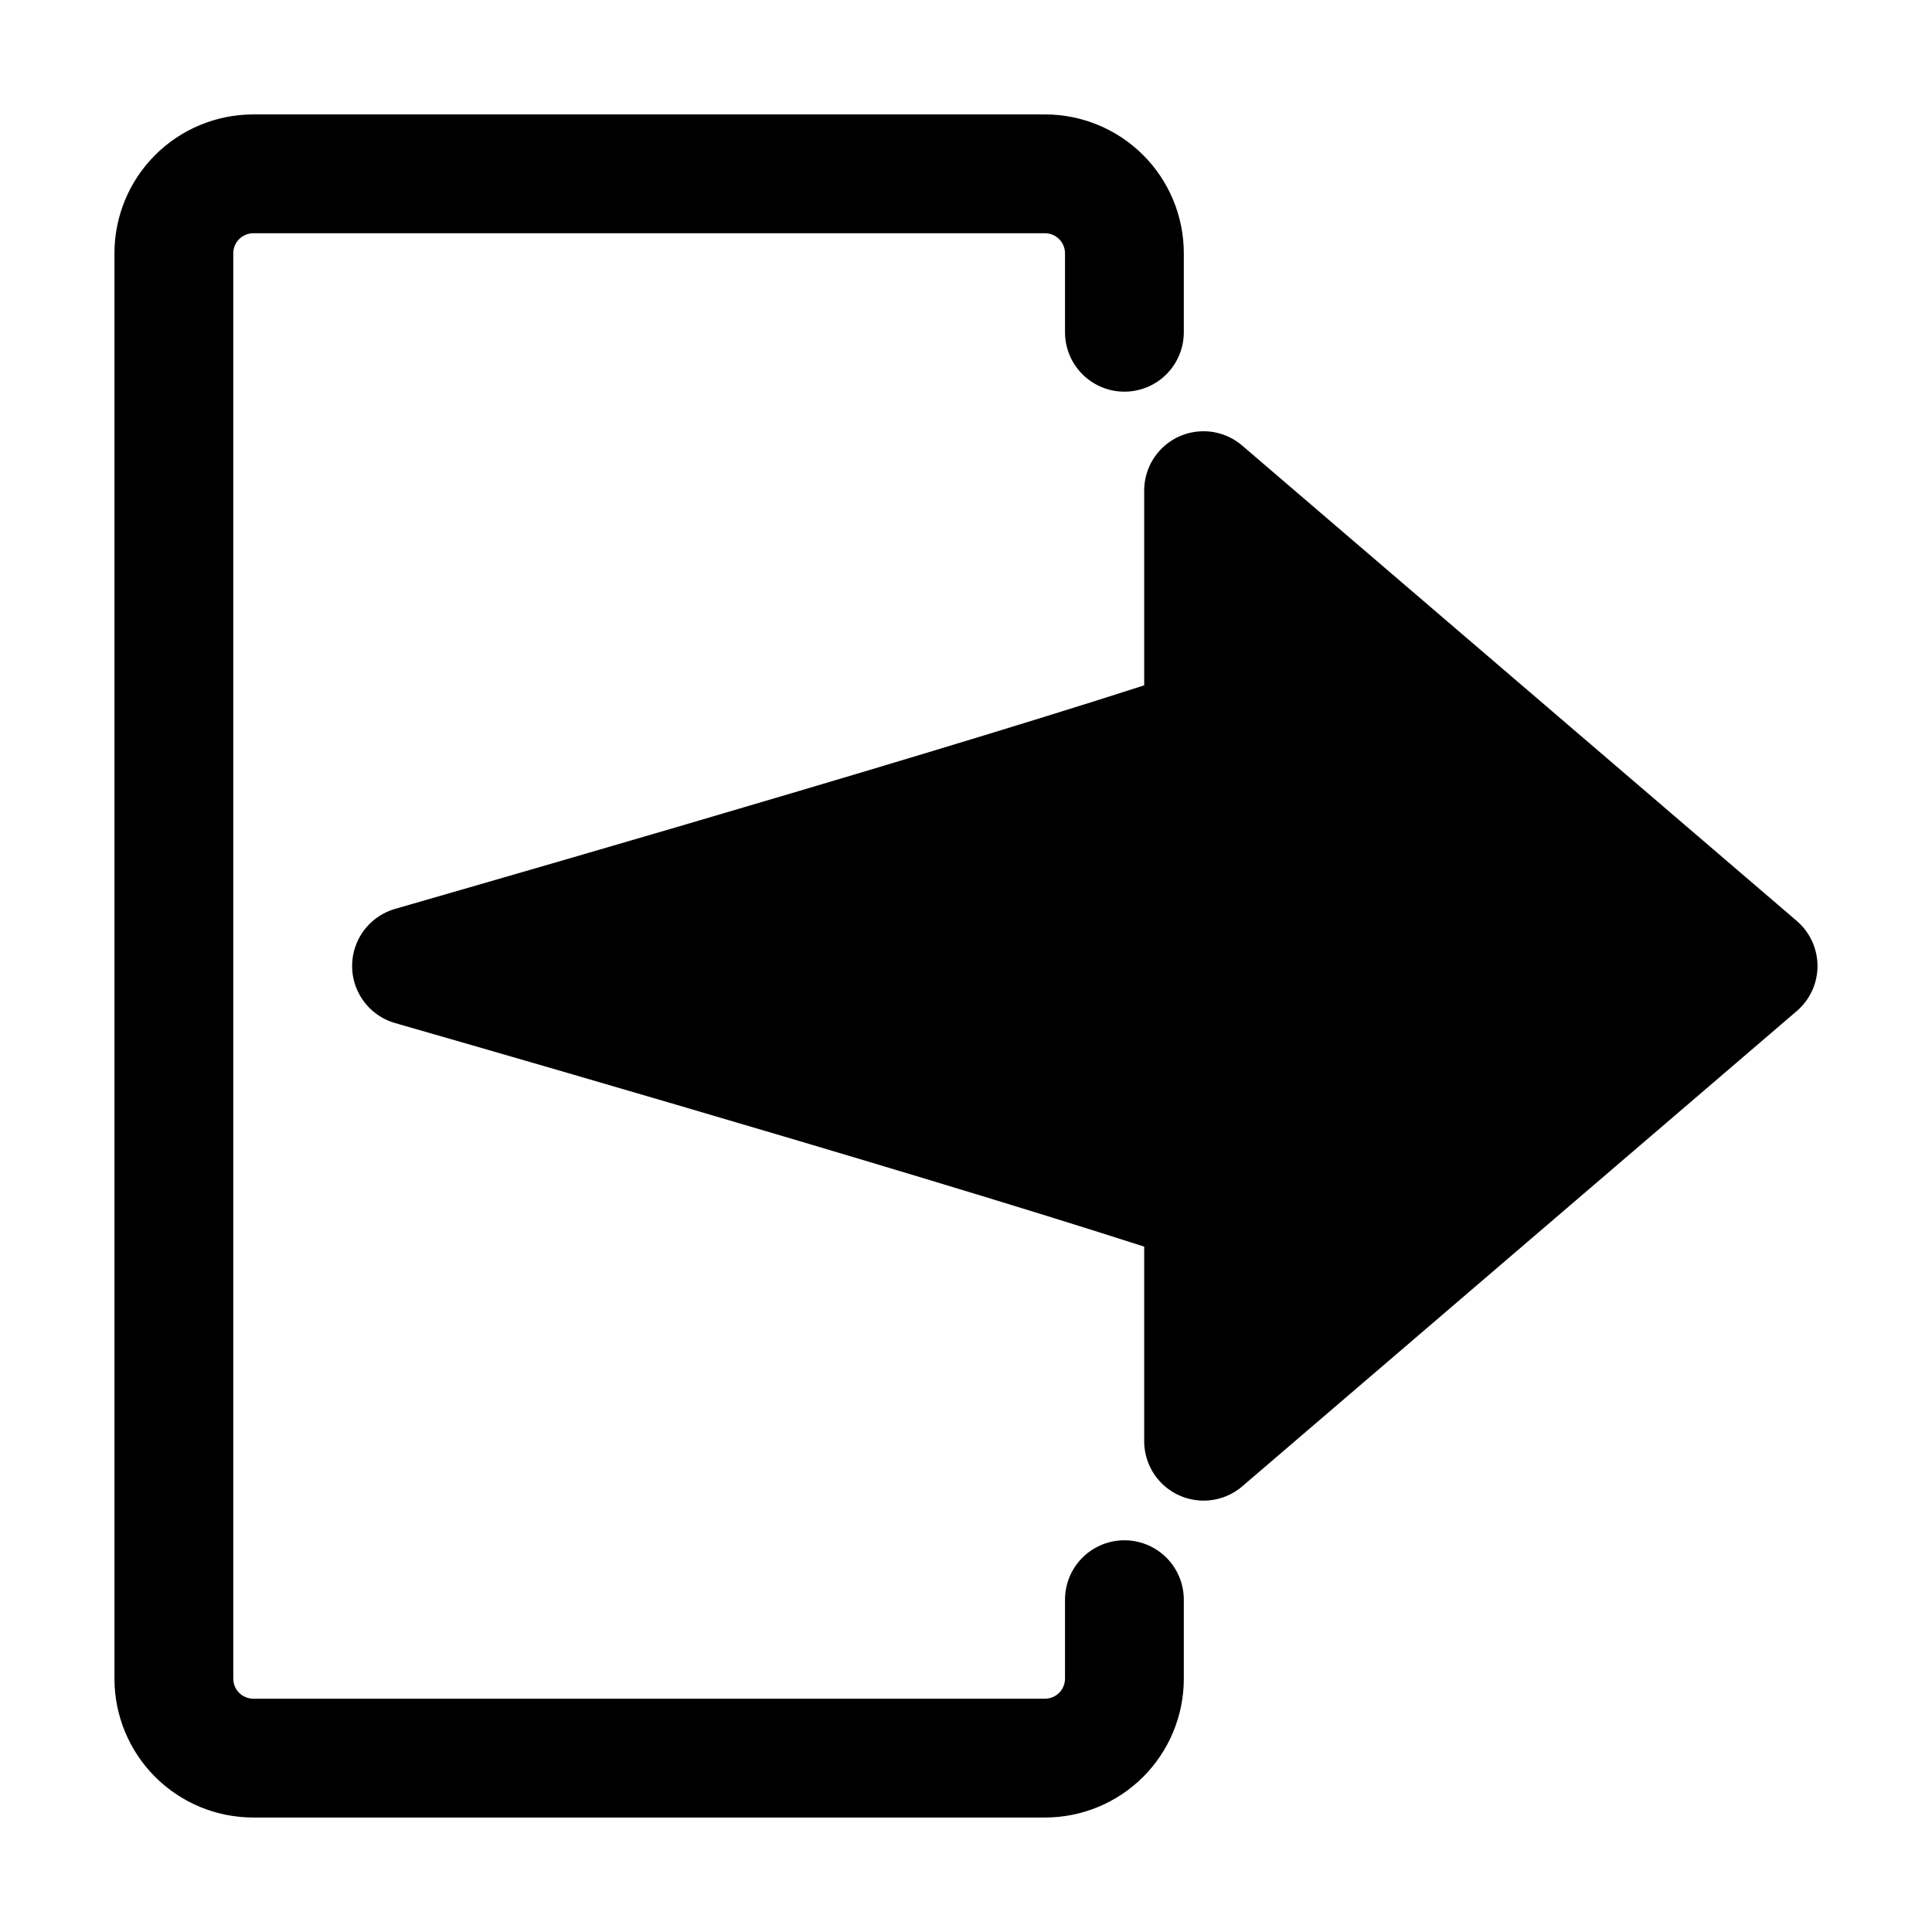
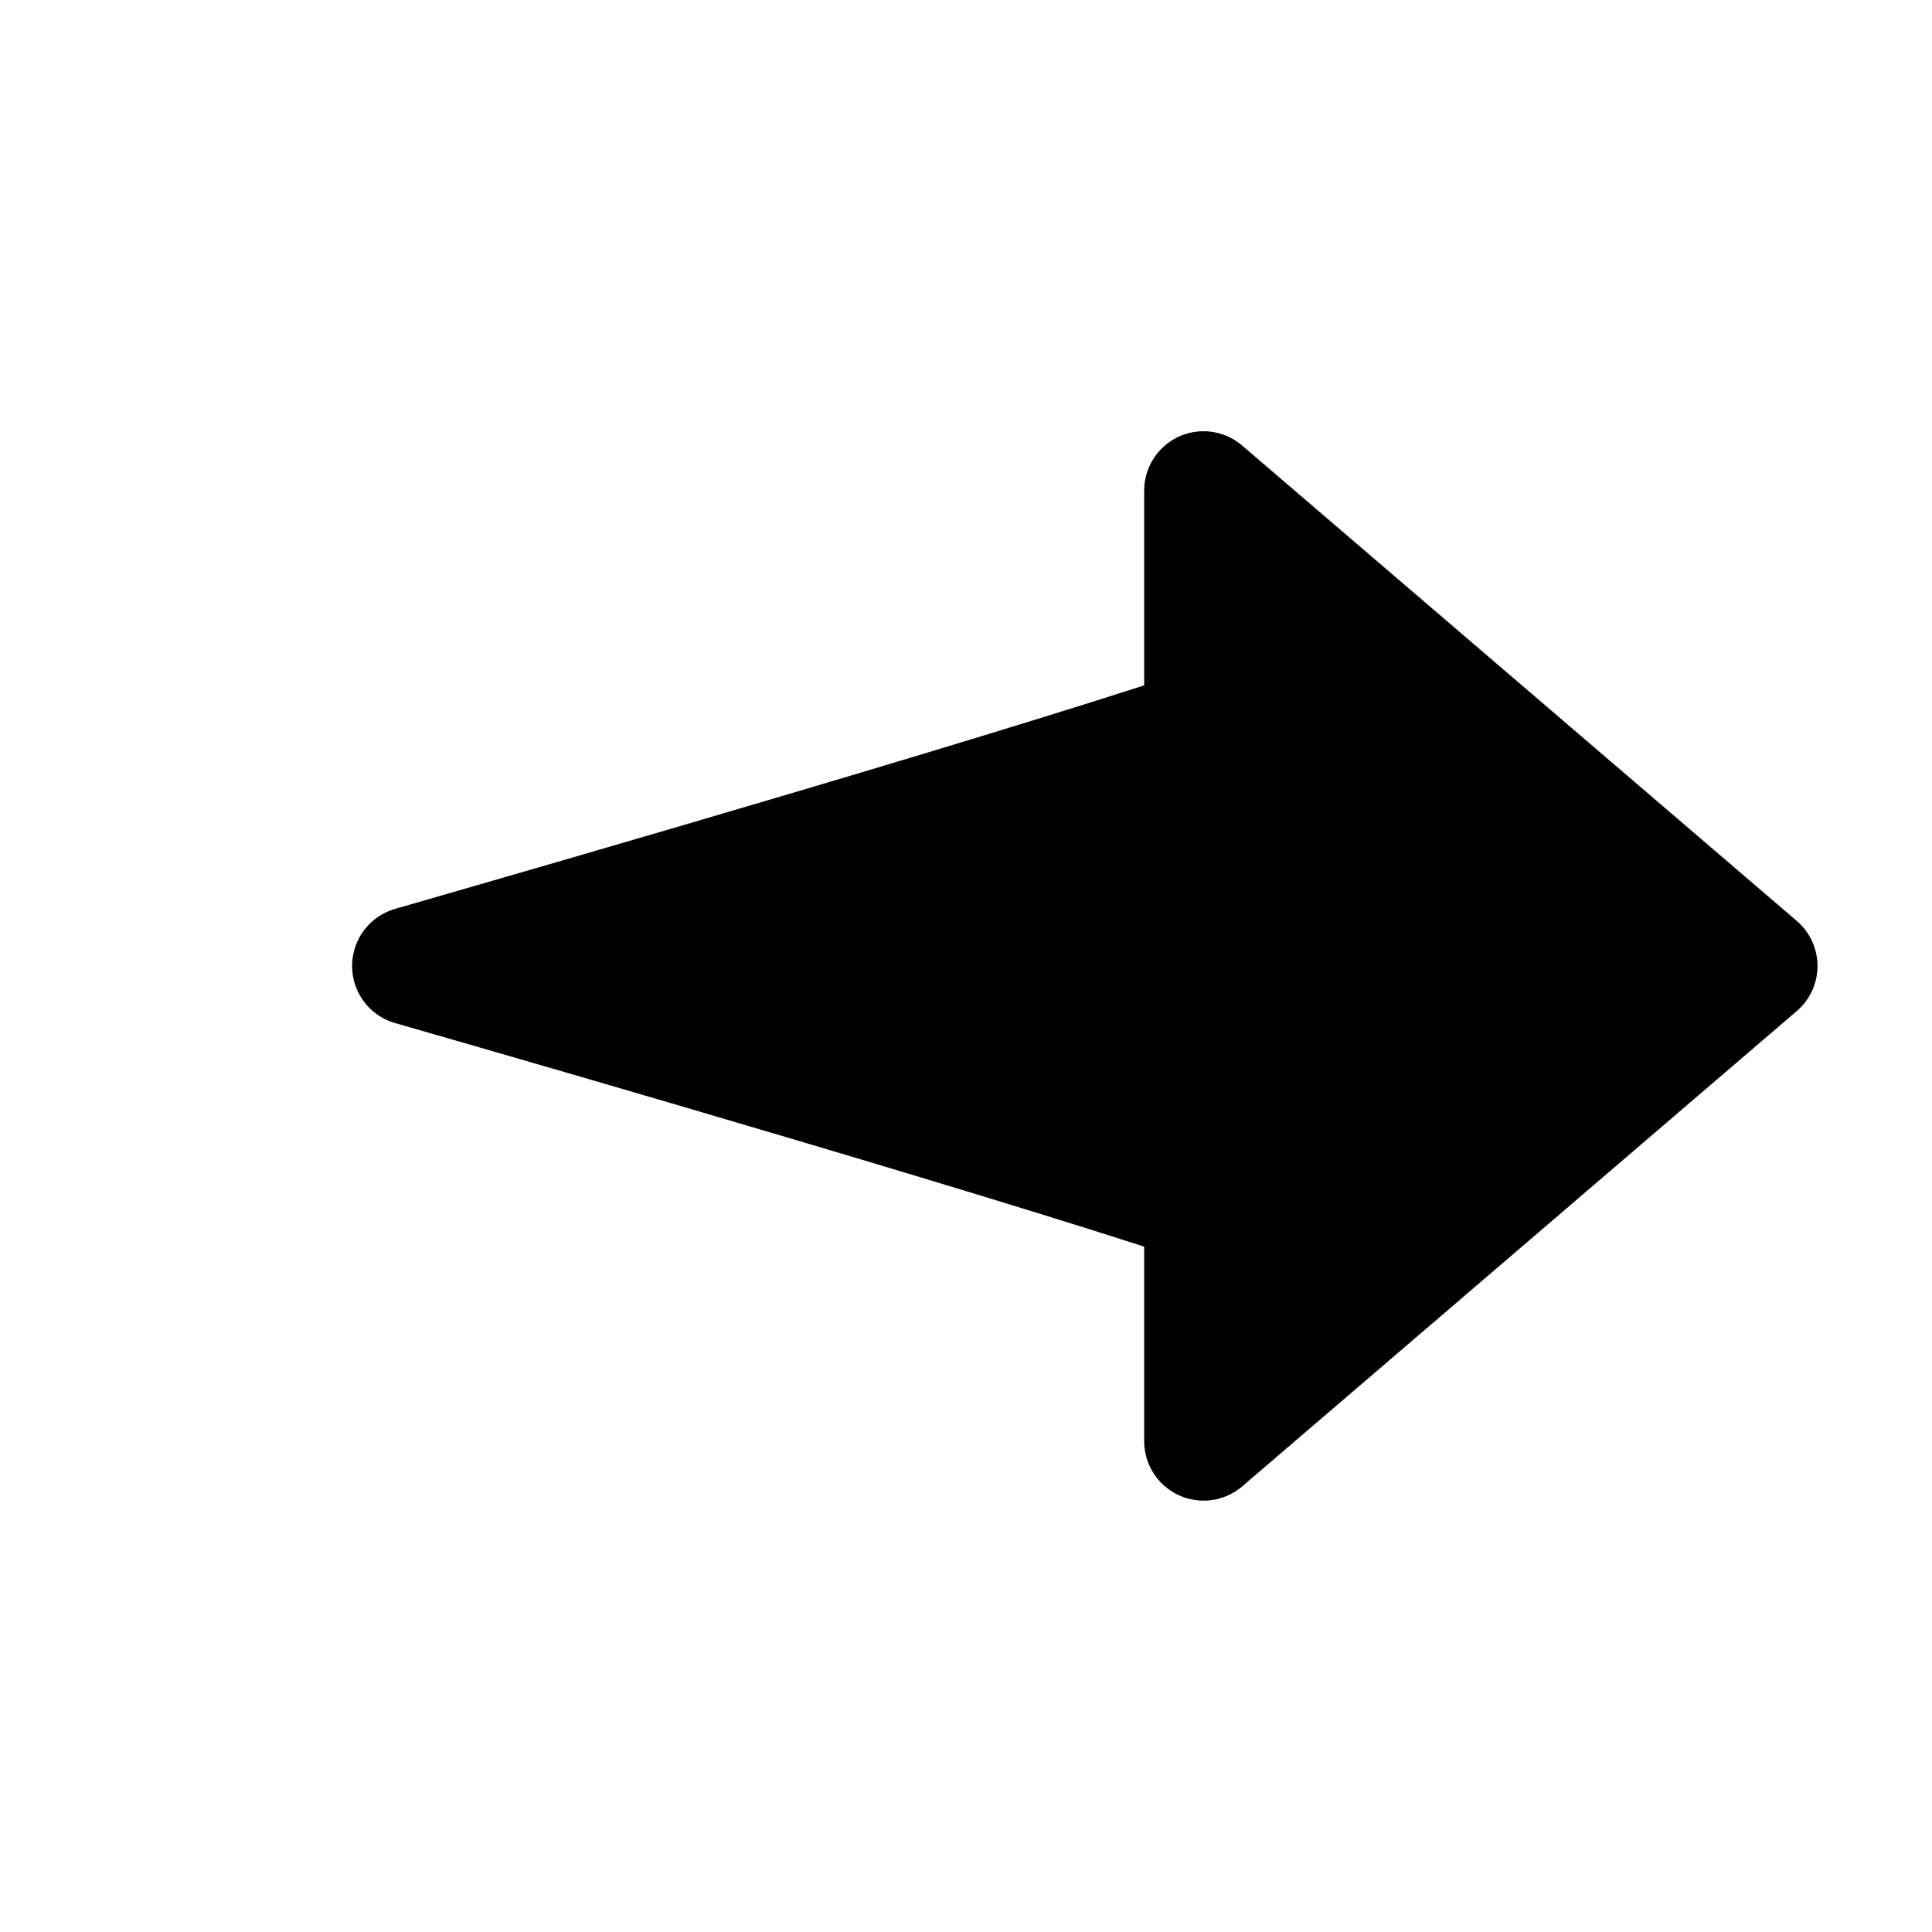
<svg xmlns="http://www.w3.org/2000/svg" fill="#000000" width="800px" height="800px" version="1.1" viewBox="144 144 512 512">
  <g>
-     <path d="m211.07 625.66h209.92c9.738-0.012 19.074-3.887 25.961-10.773s10.762-16.223 10.773-25.965v-20.992c0-5.625-3-10.82-7.871-13.633-4.871-2.812-10.875-2.812-15.746 0s-7.871 8.008-7.871 13.633v20.992c-0.035 2.887-2.363 5.215-5.246 5.25h-209.92c-2.883-0.035-5.215-2.363-5.25-5.25v-377.86c0.035-2.883 2.367-5.215 5.25-5.25h209.92c2.883 0.035 5.211 2.367 5.246 5.25v20.992c0 5.625 3 10.82 7.871 13.633s10.875 2.812 15.746 0c4.871-2.812 7.871-8.008 7.871-13.633v-20.992c-0.012-9.738-3.887-19.078-10.773-25.965s-16.223-10.762-25.961-10.773h-209.92c-9.738 0.012-19.078 3.887-25.965 10.773s-10.762 16.227-10.773 25.965v377.86c0.012 9.742 3.887 19.078 10.773 25.965s16.227 10.762 25.965 10.773z" />
    <path d="m620.16 388.05-146.95-125.95c-3.059-2.637-7.019-3.996-11.051-3.793-4.035 0.203-7.84 1.949-10.617 4.879-2.781 2.93-4.328 6.82-4.32 10.859v51.578c-66.543 21.496-197.12 58.777-198.5 59.238-4.414 1.266-8.055 4.391-9.973 8.562-1.914 4.172-1.914 8.973 0 13.145 1.918 4.172 5.559 7.301 9.973 8.562 1.387 0.398 131.96 37.785 198.5 59.238v51.578c0.004 4.035 1.555 7.914 4.336 10.84 2.777 2.922 6.574 4.668 10.605 4.875 4.027 0.207 7.984-1.145 11.047-3.769l146.95-125.95c3.488-2.984 5.496-7.348 5.496-11.941s-2.008-8.957-5.496-11.945z" />
  </g>
</svg>